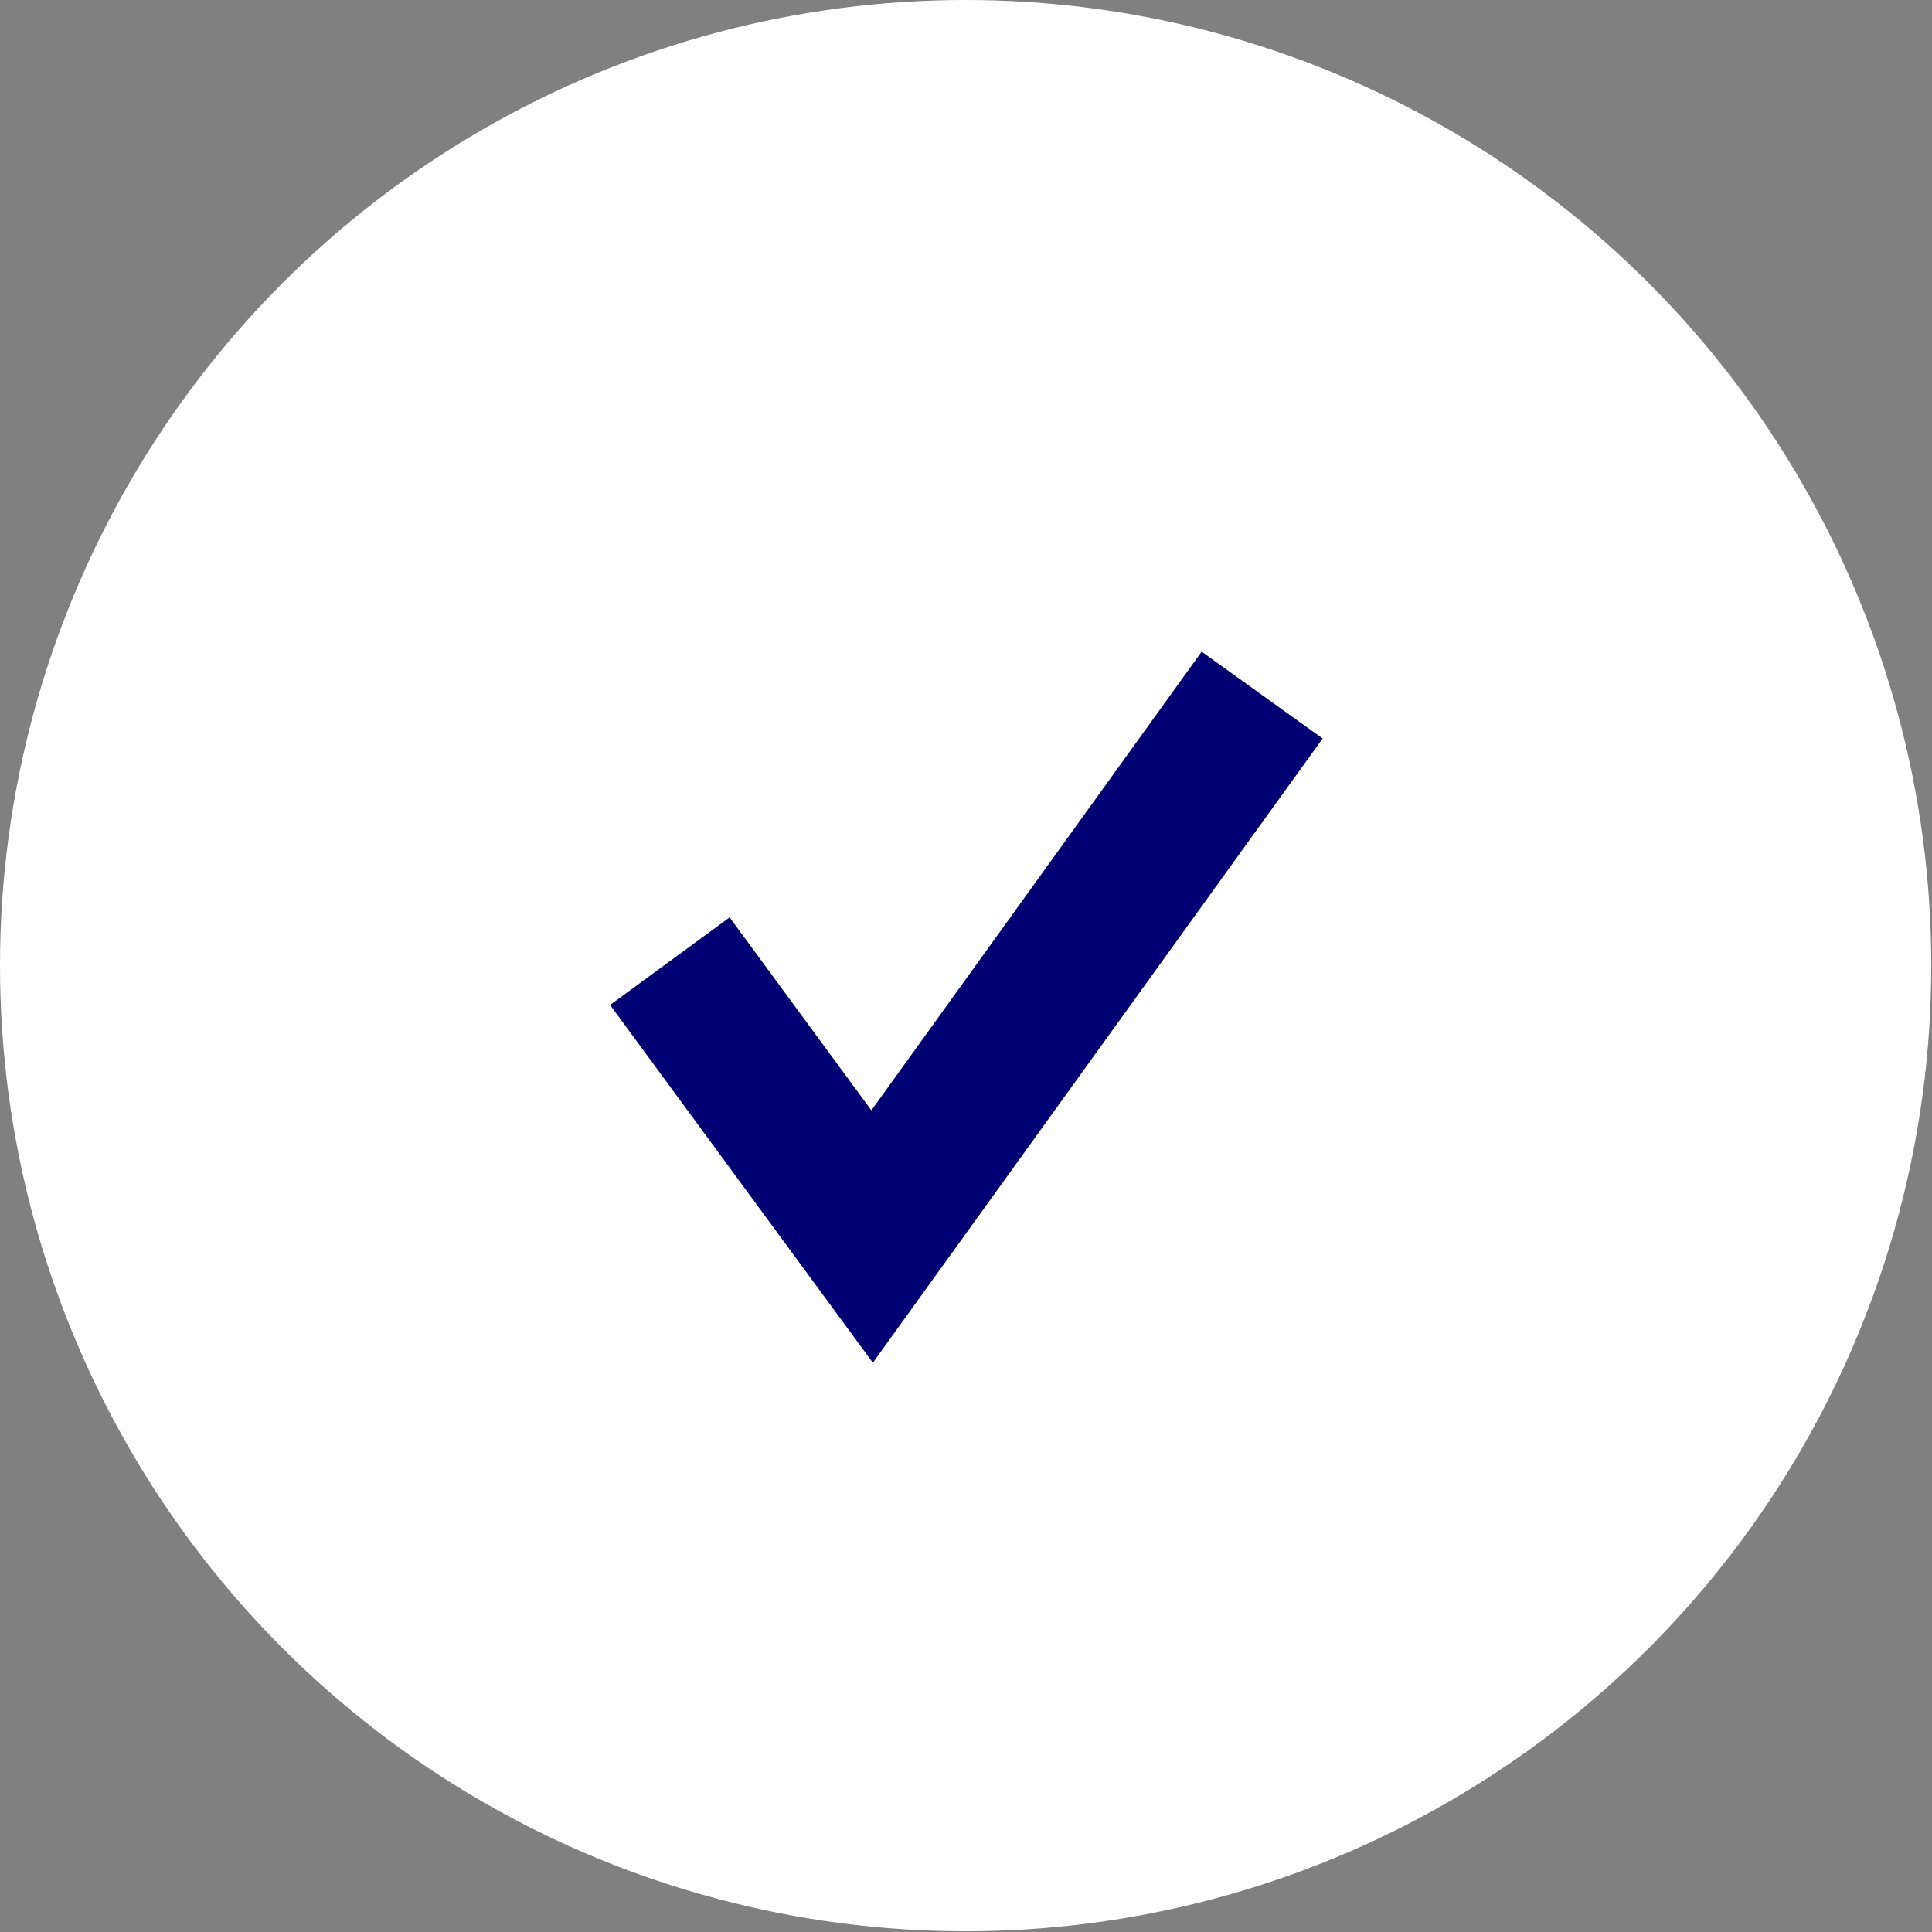
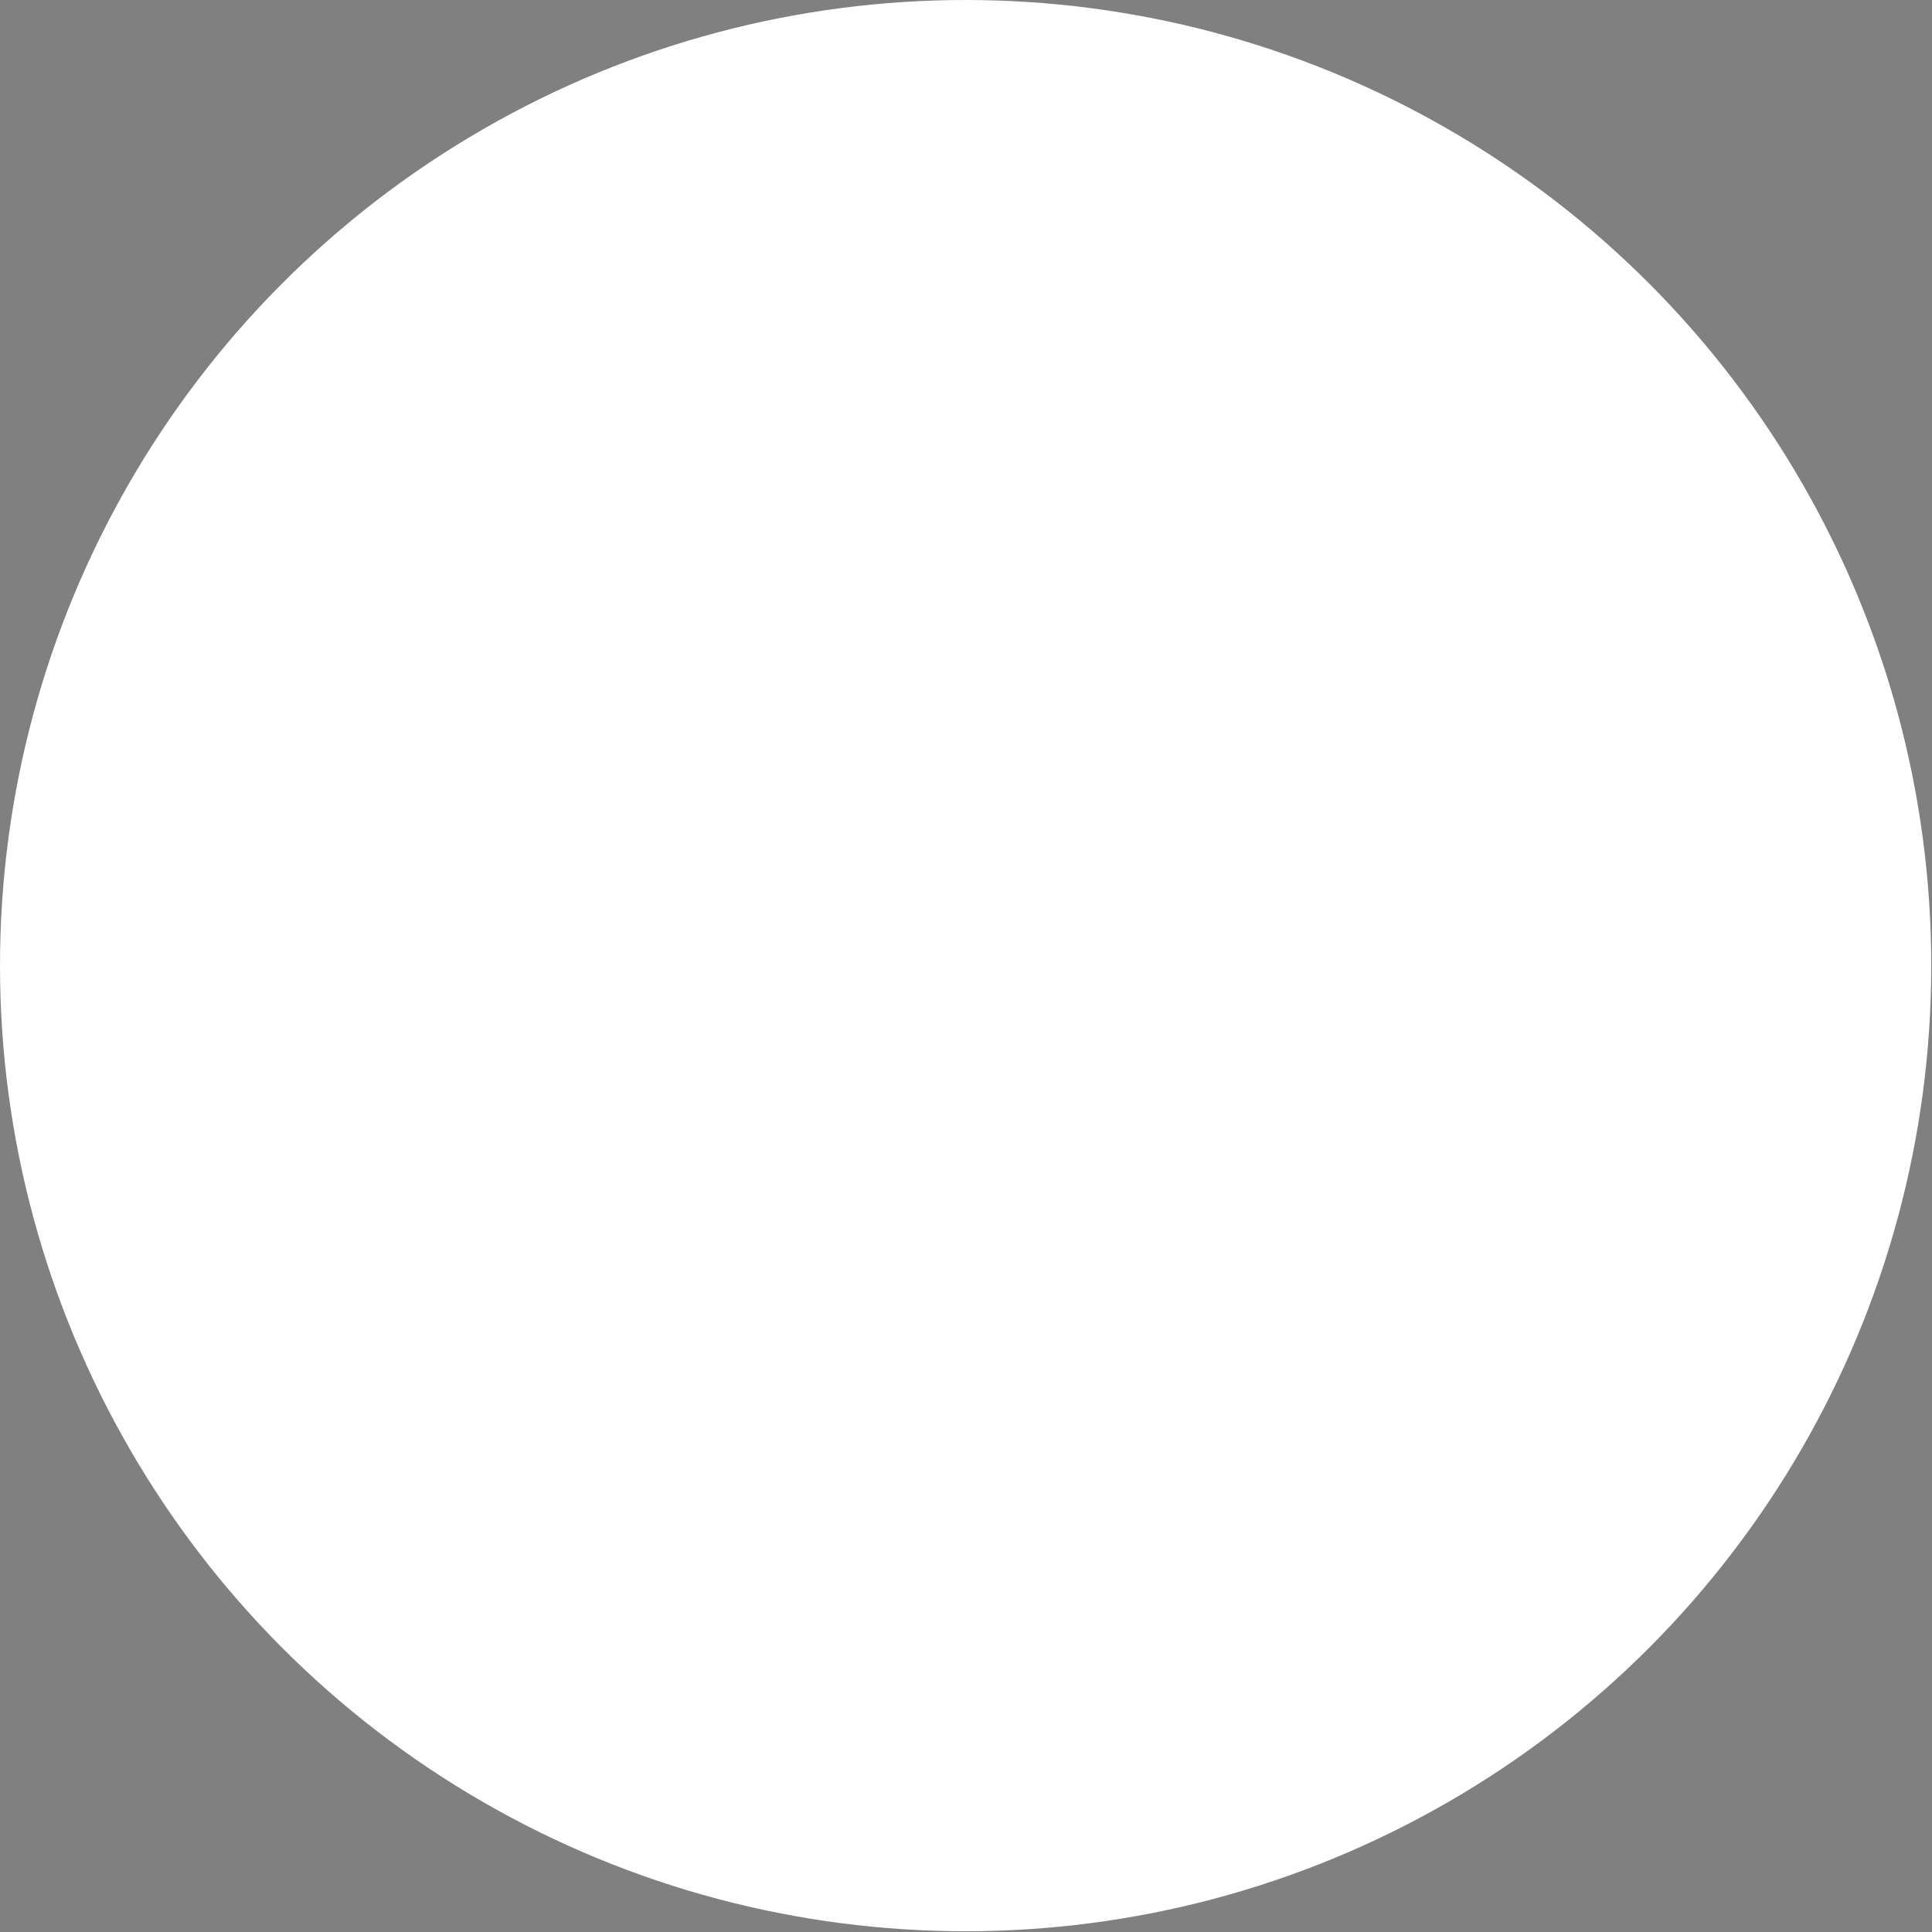
<svg xmlns="http://www.w3.org/2000/svg" id="Ebene_2" data-name="Ebene 2" viewBox="0 0 26.03 26.03">
  <rect x="0" y="0" width="26.03" height="26.03" fill="#808080" stroke="none" />
  <defs>
    <style>
      .cls-1 {
        fill: #fff;
      }

      .cls-2 {
        fill: #000075;
      }
    </style>
  </defs>
  <g id="Ebene_1-2" data-name="Ebene 1">
    <g>
      <circle class="cls-1" cx="13.01" cy="13.01" r="13.01" />
-       <polygon class="cls-2" points="11.76 18.36 8.22 13.54 9.83 12.36 11.74 14.96 16.19 8.78 17.82 9.95 11.76 18.36" />
    </g>
  </g>
</svg>